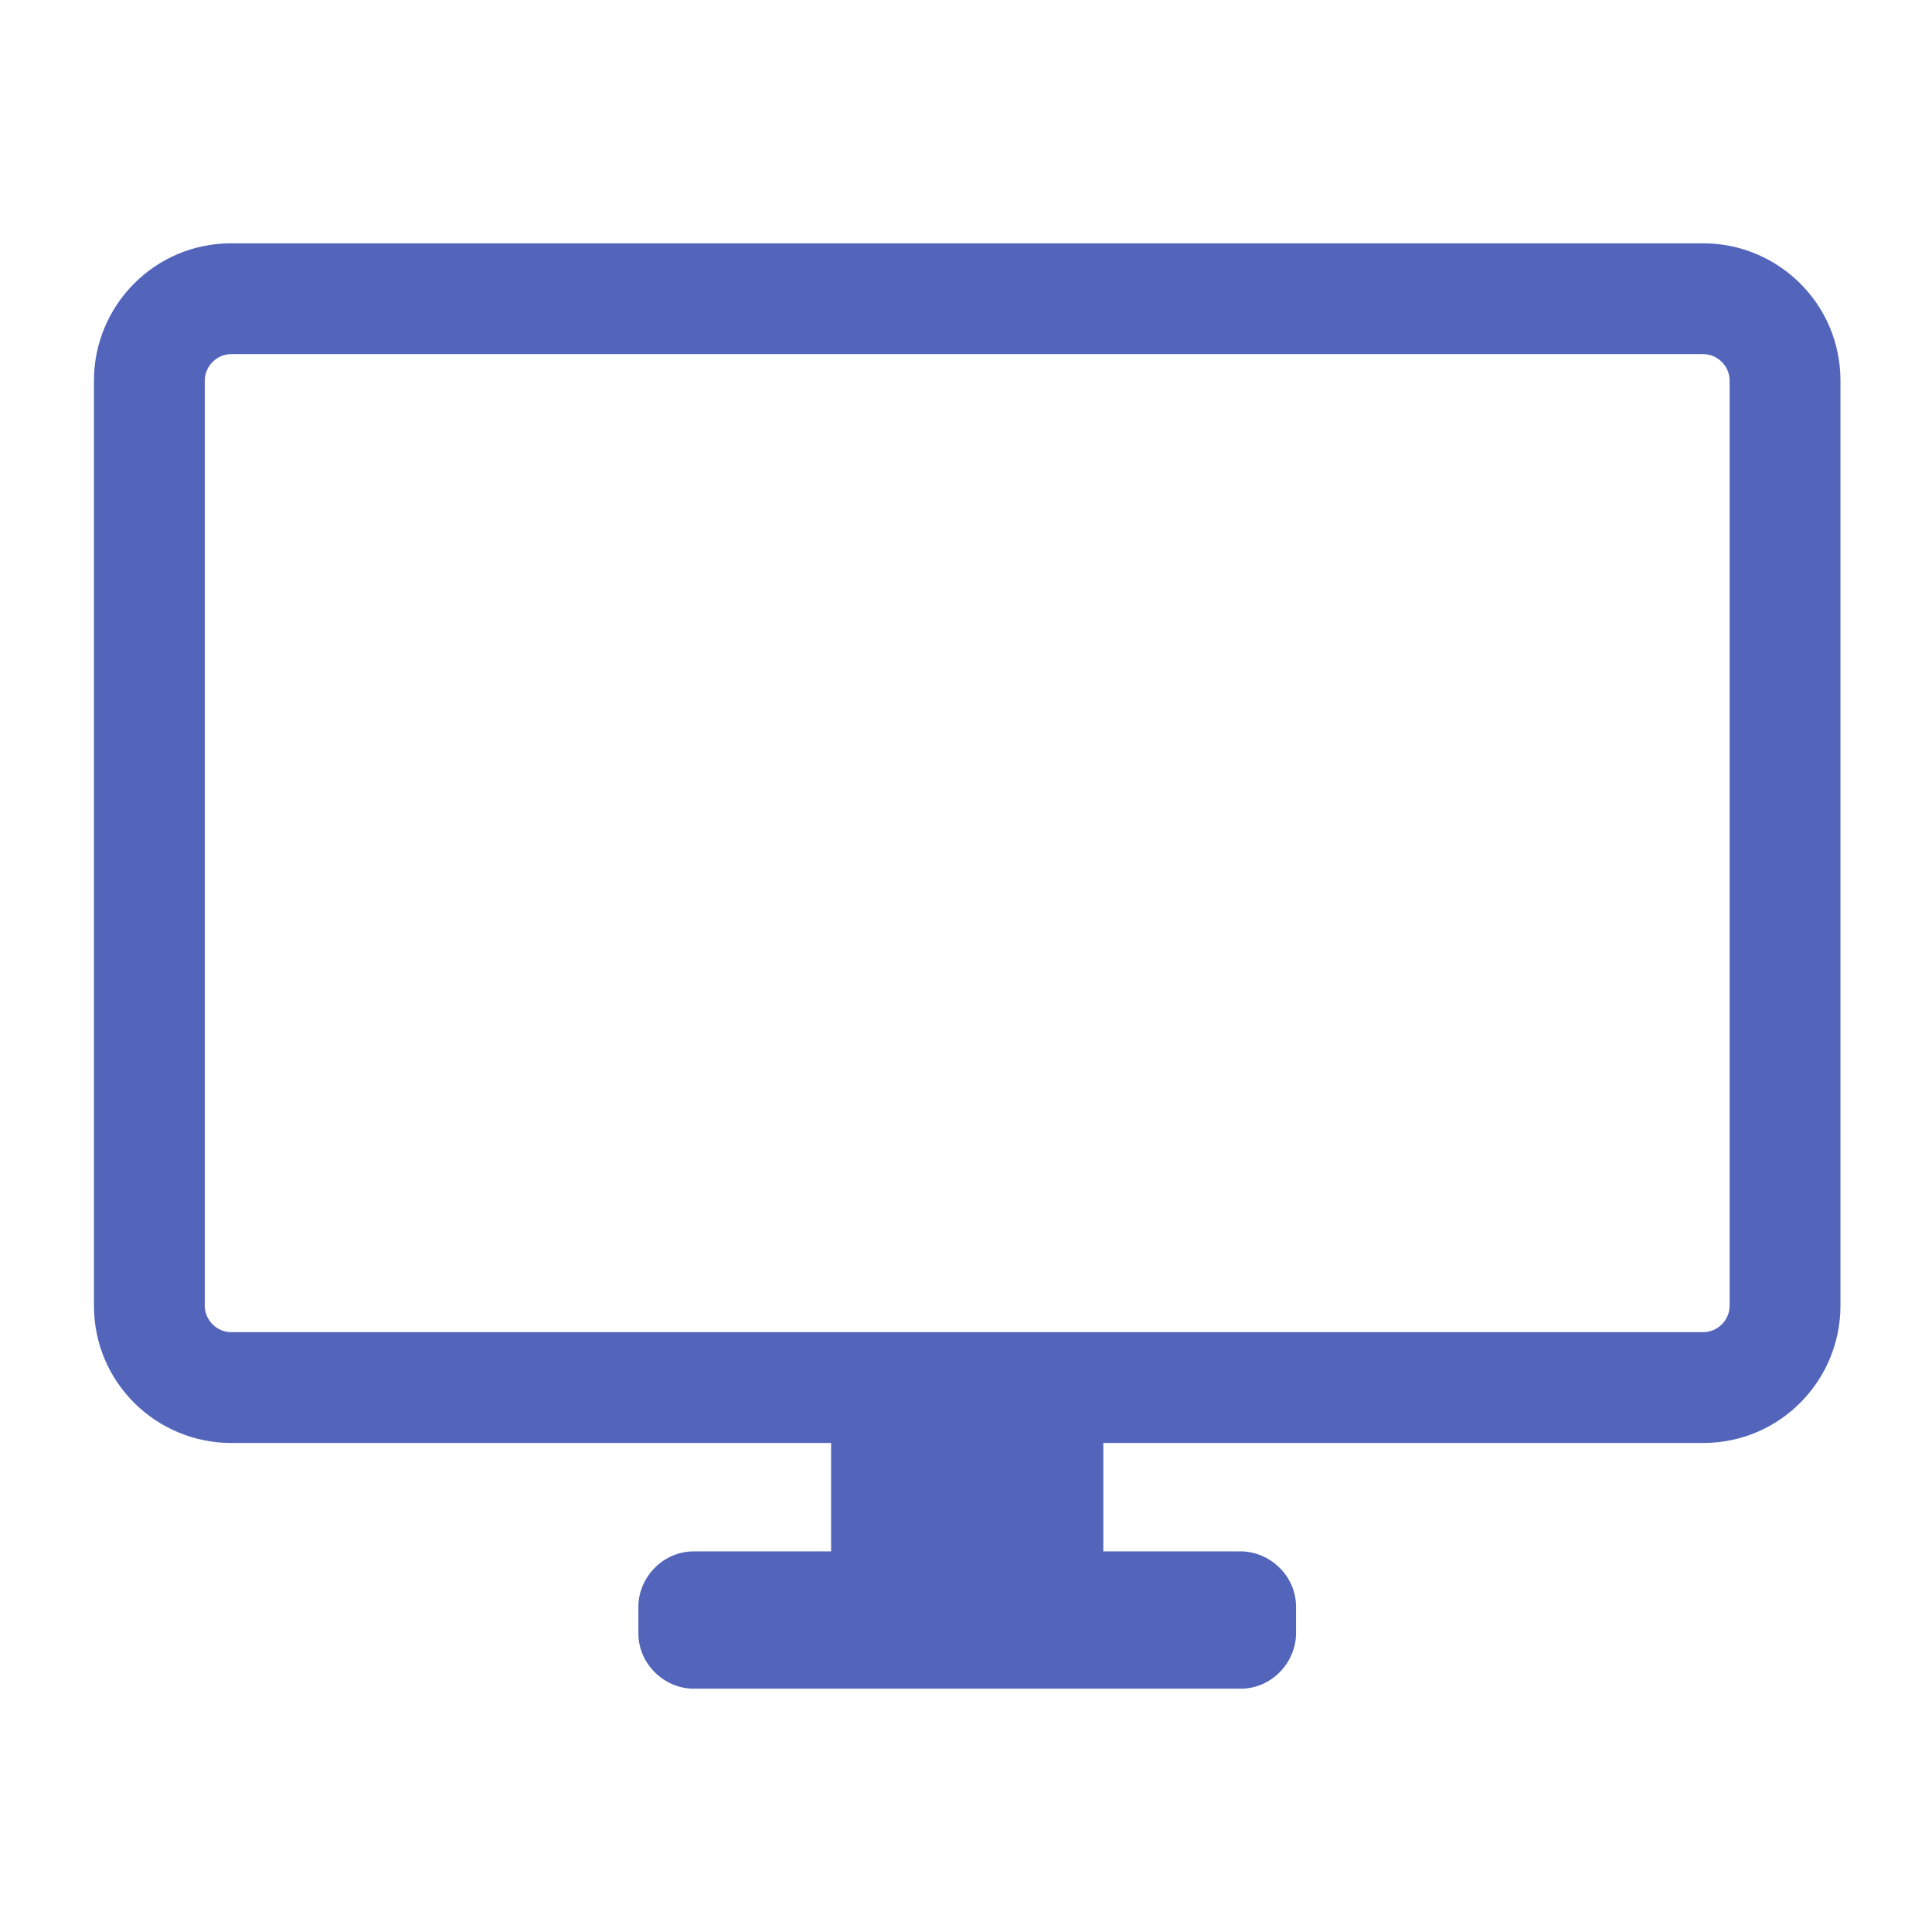
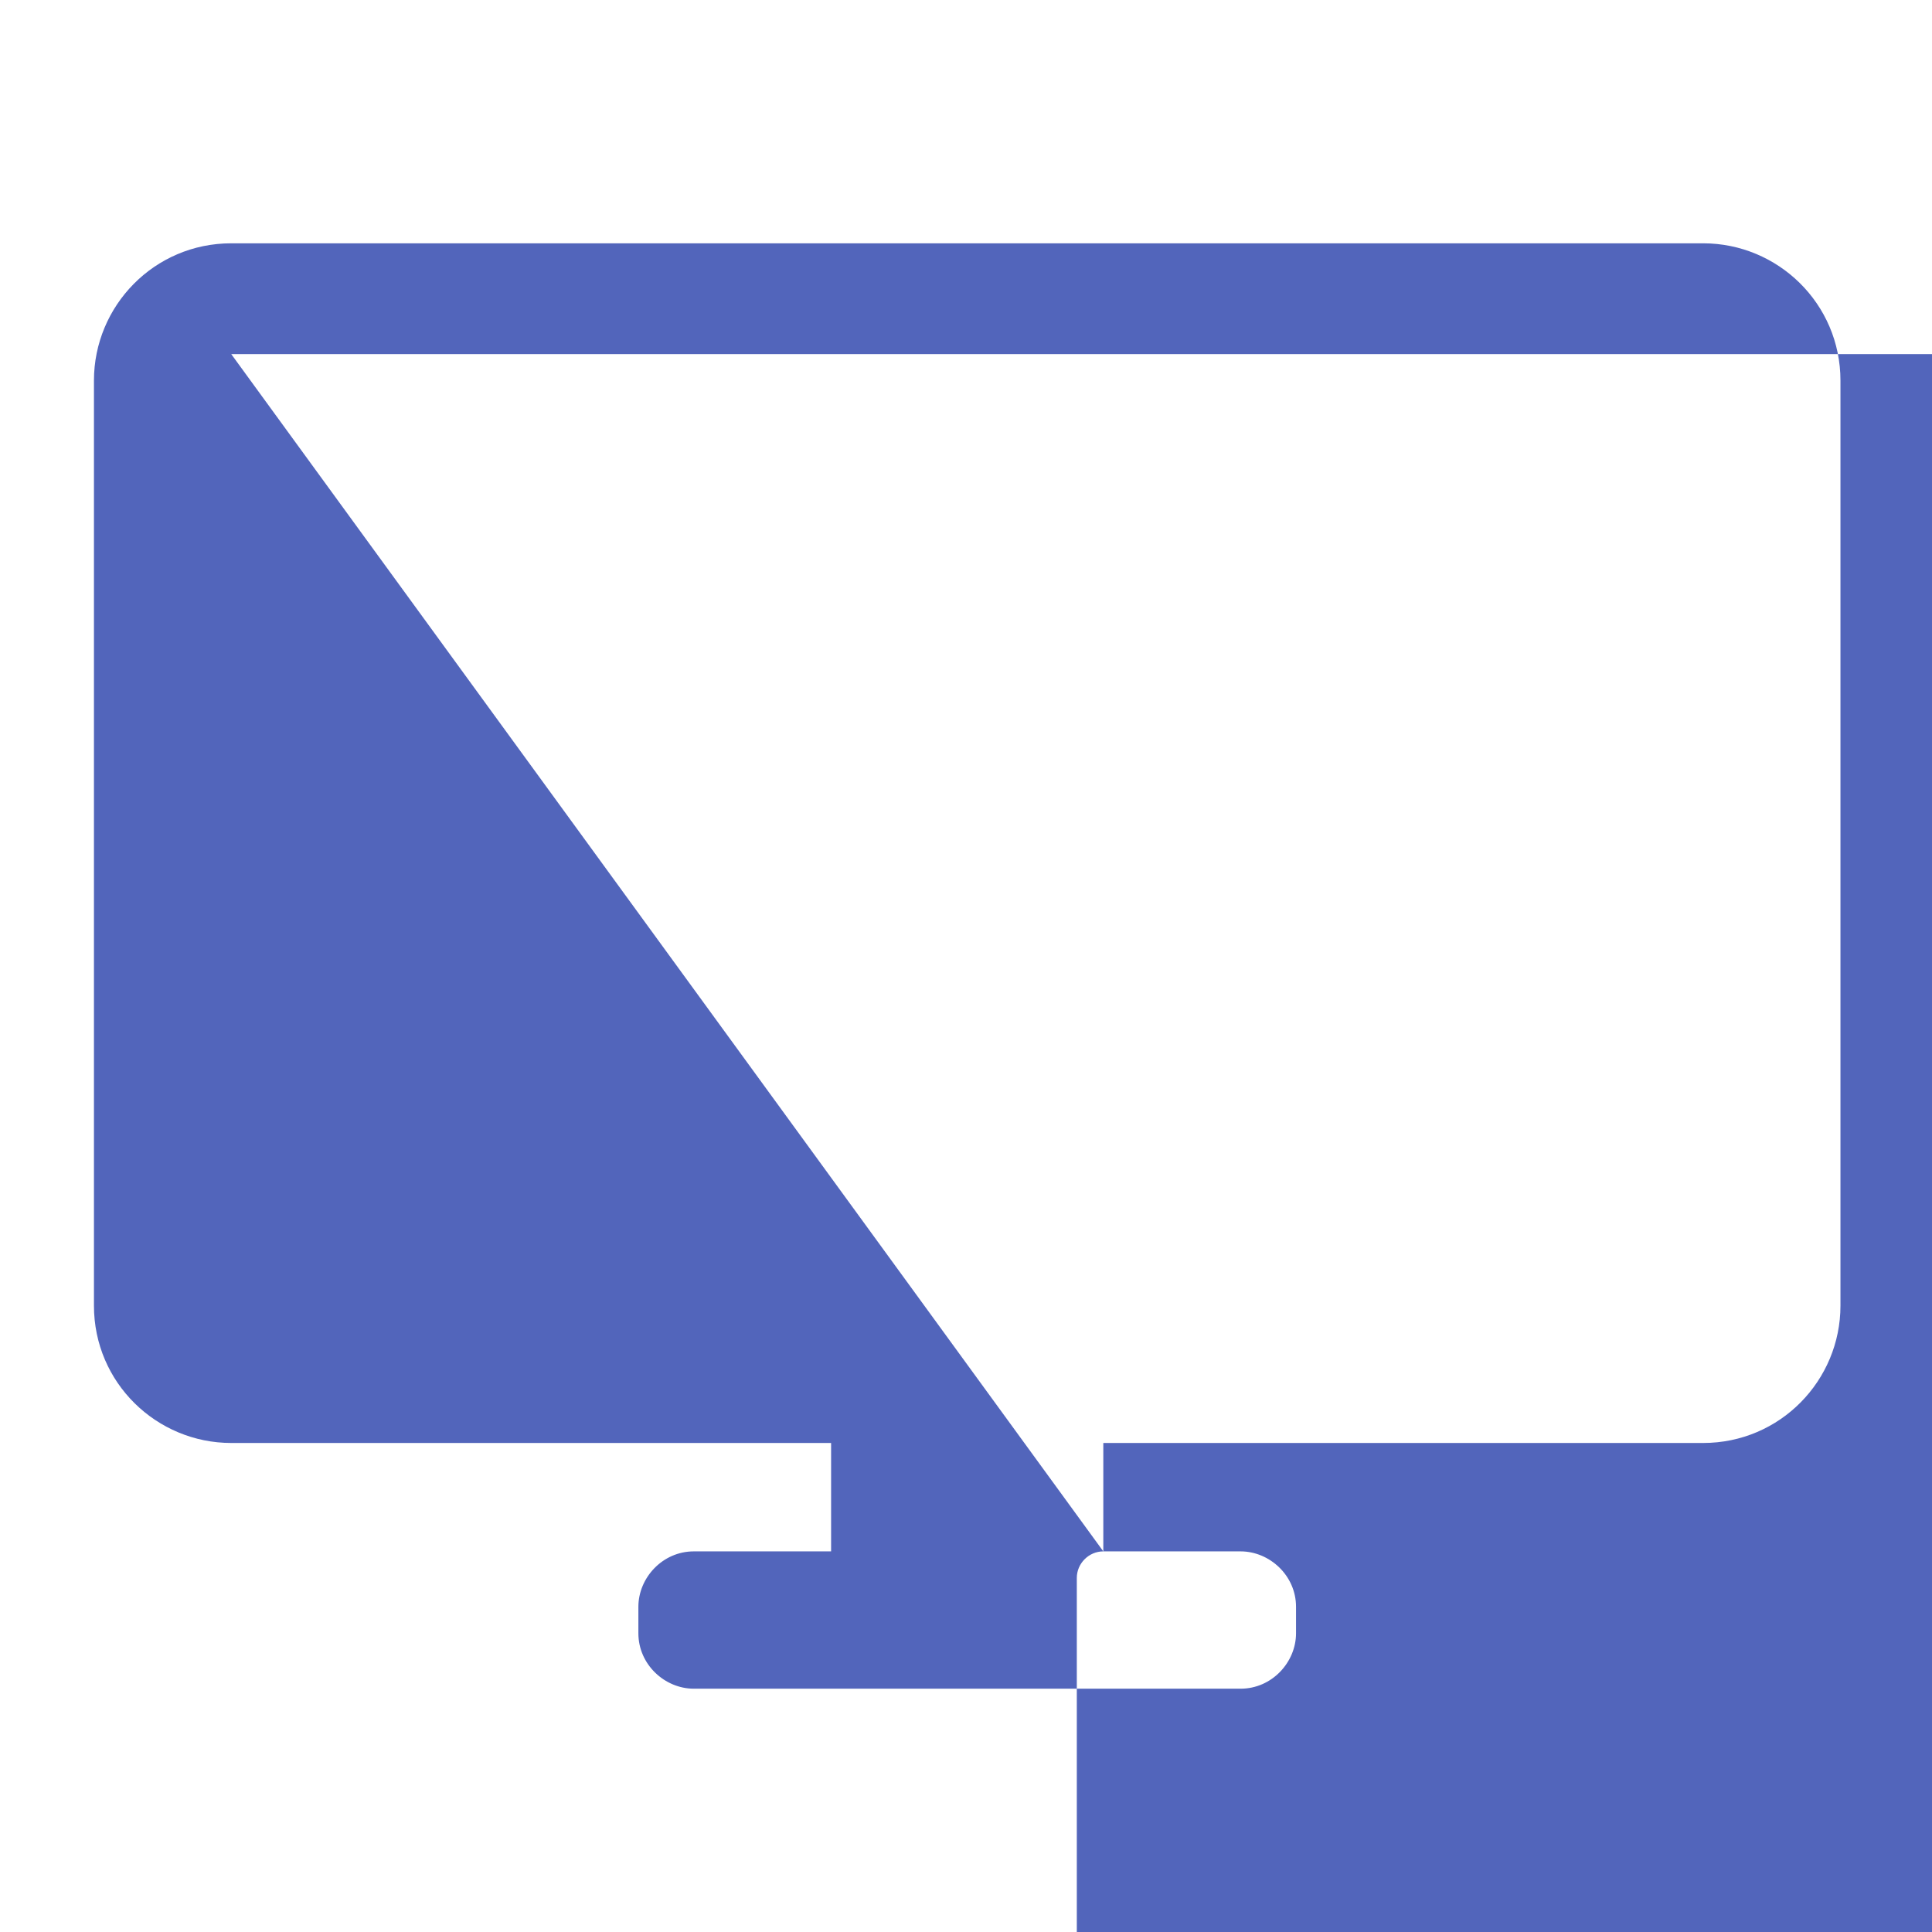
<svg xmlns="http://www.w3.org/2000/svg" version="1.1" id="Layer_1" x="0px" y="0px" viewBox="0 0 80.2 80.2" style="enable-background:new 0 0 80.2 80.2;" xml:space="preserve">
  <style type="text/css">
	.st0{fill:#5265BB;}
</style>
-   <path class="st0" d="M45.8,64.4h5.7c1.2,0,2.3,1,2.3,2.3v1.1c0,1.2-1,2.3-2.3,2.3H28.8c-1.2,0-2.3-1-2.3-2.3v-1.1  c0-1.2,1-2.3,2.3-2.3h5.7v-4.5H9.6c-3.1,0-5.7-2.5-5.7-5.7V15.8c0-3.1,2.5-5.7,5.7-5.7h61.1c3.1,0,5.7,2.5,5.7,5.7v38.4  c0,3.1-2.5,5.7-5.7,5.7H45.8V64.4z M9.6,14.7c-0.6,0-1.1,0.5-1.1,1.1v38.4c0,0.6,0.5,1.1,1.1,1.1h61.1c0.6,0,1.1-0.5,1.1-1.1V15.8  c0-0.6-0.5-1.1-1.1-1.1H9.6z" />
+   <path class="st0" d="M45.8,64.4h5.7c1.2,0,2.3,1,2.3,2.3v1.1c0,1.2-1,2.3-2.3,2.3H28.8c-1.2,0-2.3-1-2.3-2.3v-1.1  c0-1.2,1-2.3,2.3-2.3h5.7v-4.5H9.6c-3.1,0-5.7-2.5-5.7-5.7V15.8c0-3.1,2.5-5.7,5.7-5.7h61.1c3.1,0,5.7,2.5,5.7,5.7v38.4  c0,3.1-2.5,5.7-5.7,5.7H45.8V64.4z c-0.6,0-1.1,0.5-1.1,1.1v38.4c0,0.6,0.5,1.1,1.1,1.1h61.1c0.6,0,1.1-0.5,1.1-1.1V15.8  c0-0.6-0.5-1.1-1.1-1.1H9.6z" />
</svg>